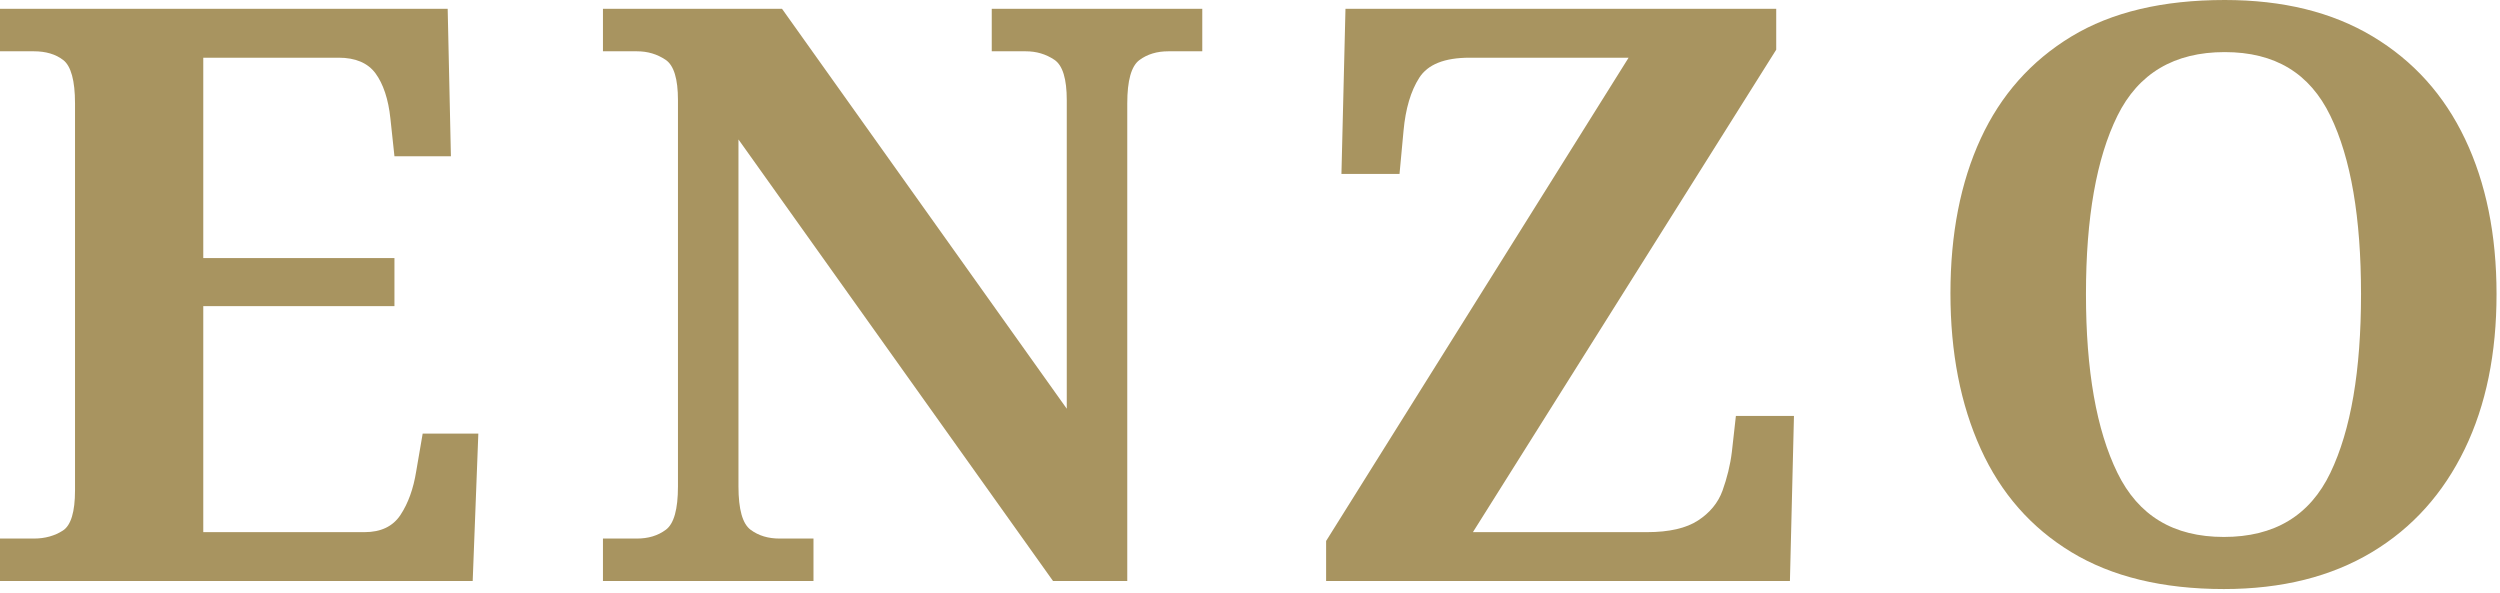
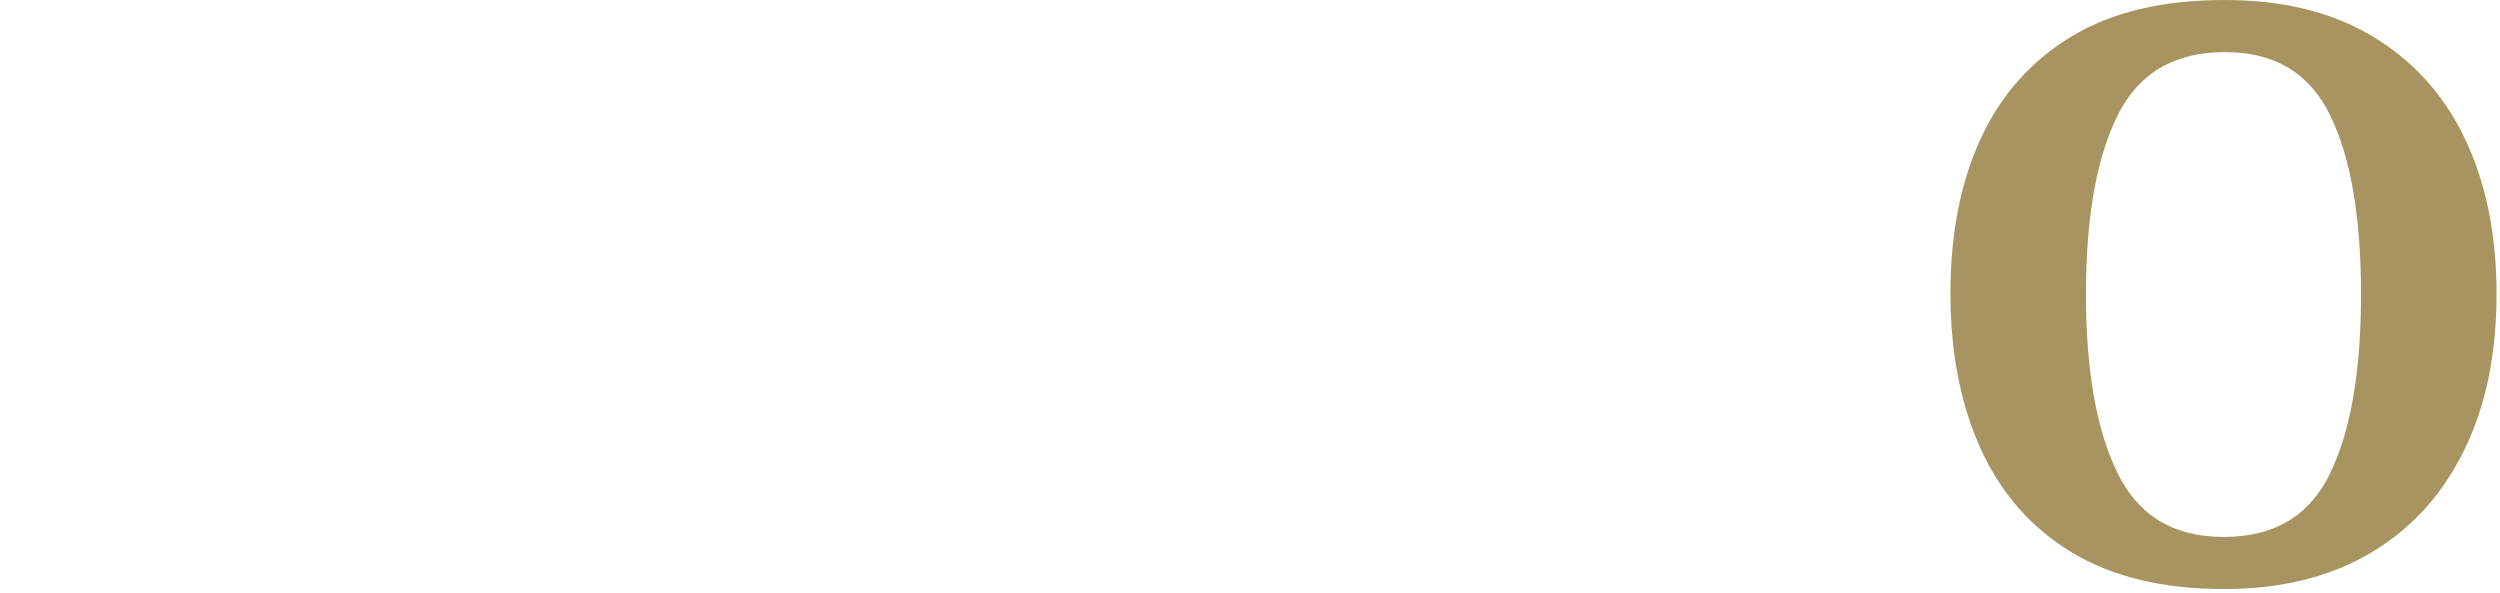
<svg xmlns="http://www.w3.org/2000/svg" width="236" height="56" viewBox="0 0 236 56" fill="none">
-   <path d="M39.291 44.485C39.025 46.149 38.53 47.511 37.807 48.608C37.083 49.705 35.941 50.234 34.418 50.234H19.189V28.9H37.236V24.361H19.189V5.447H31.981C33.542 5.447 34.723 5.939 35.446 6.922C36.169 7.906 36.664 9.343 36.855 11.197L37.236 14.753H42.566L42.261 0.832H0V4.842H3.198C4.302 4.842 5.254 5.107 5.977 5.674C6.701 6.241 7.082 7.603 7.082 9.759V46.3C7.082 48.305 6.701 49.591 5.939 50.083C5.178 50.575 4.264 50.84 3.198 50.84H0V54.849H44.622L45.155 40.929H39.901L39.291 44.485Z" fill="#A89460" />
-   <path d="M93.621 4.842H96.819C97.847 4.842 98.723 5.107 99.522 5.636C100.322 6.166 100.703 7.452 100.703 9.457V38.584L73.823 0.832H56.919V4.842H60.117C61.145 4.842 62.02 5.107 62.82 5.636C63.62 6.166 64 7.452 64 9.457V45.922C64 48.078 63.62 49.44 62.858 50.007C62.097 50.575 61.183 50.84 60.117 50.84H56.919V54.849H76.793V50.84H73.595C72.529 50.84 71.615 50.575 70.853 50.007C70.092 49.44 69.711 48.078 69.711 45.922V13.164L99.408 54.849H106.414V9.759C106.414 7.603 106.795 6.241 107.556 5.674C108.317 5.107 109.231 4.842 110.297 4.842H113.495V0.832H93.621V4.842Z" fill="#A89460" />
-   <path d="M163.487 42.669C163.335 43.917 163.03 45.128 162.611 46.3C162.192 47.473 161.393 48.419 160.289 49.137C159.185 49.856 157.586 50.234 155.492 50.234H139.044L167.675 4.691V0.832H127.013L126.632 16.417H132.115L132.495 12.332C132.686 10.251 133.181 8.587 133.98 7.338C134.78 6.09 136.341 5.447 138.739 5.447H153.74L125.185 51.067V54.849H168.969L169.35 39.264H163.868L163.487 42.669Z" fill="#A89460" />
  <path d="M232.703 13.126C230.724 8.965 227.83 5.75 223.985 3.442C220.139 1.135 215.494 0 210.012 0C204.187 0 199.351 1.135 195.544 3.442C191.737 5.75 188.881 8.965 186.978 13.088C185.074 17.211 184.122 22.091 184.122 27.689C184.122 33.288 185.074 38.168 186.978 42.366C188.881 46.565 191.737 49.818 195.544 52.126C199.351 54.433 204.149 55.606 209.936 55.606C215.418 55.606 220.063 54.433 223.908 52.126C227.754 49.818 230.647 46.565 232.665 42.404C234.683 38.243 235.673 33.364 235.673 27.765C235.673 22.167 234.683 17.287 232.703 13.126ZM219.987 44.636C218.045 48.684 214.695 50.688 209.936 50.688C205.177 50.688 201.864 48.684 199.884 44.636C197.905 40.589 196.915 34.99 196.915 27.765C196.915 20.54 197.905 14.942 199.884 10.932C201.864 6.922 205.253 4.918 210.012 4.918C214.771 4.918 218.045 6.922 219.987 10.932C221.929 14.942 222.881 20.54 222.881 27.765C222.881 34.99 221.929 40.589 219.987 44.636Z" fill="#A89460" />
</svg>